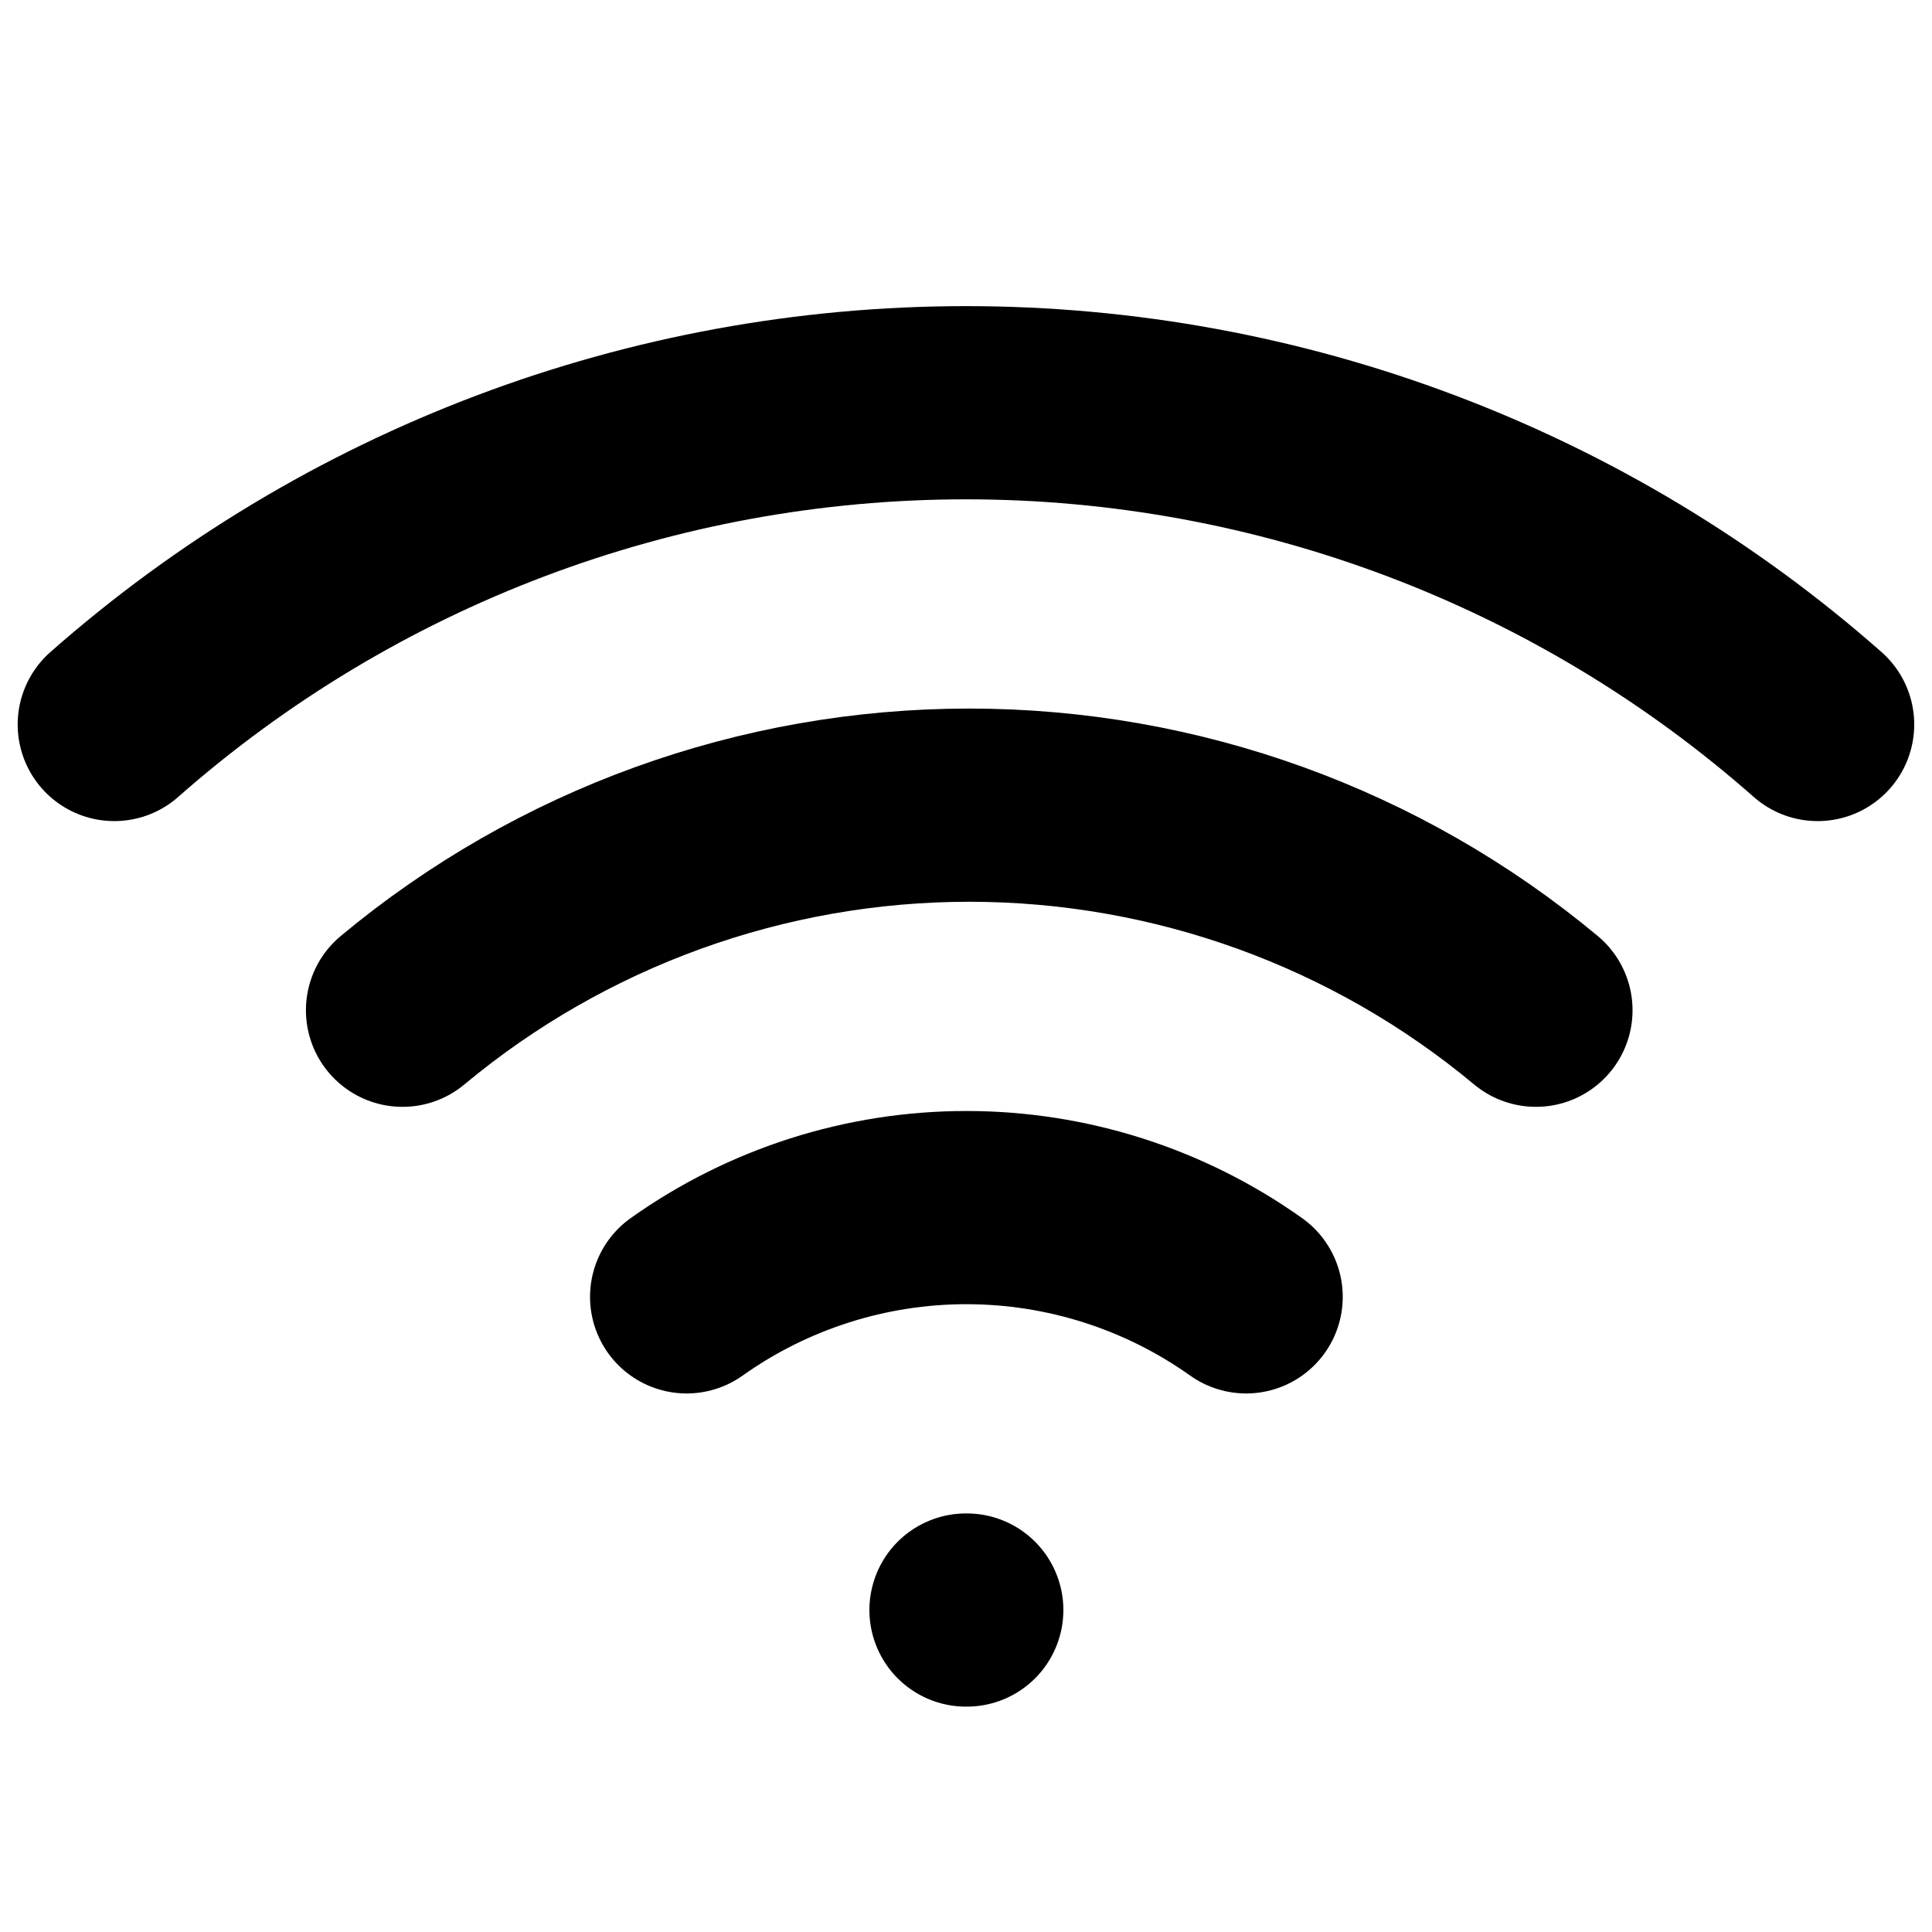
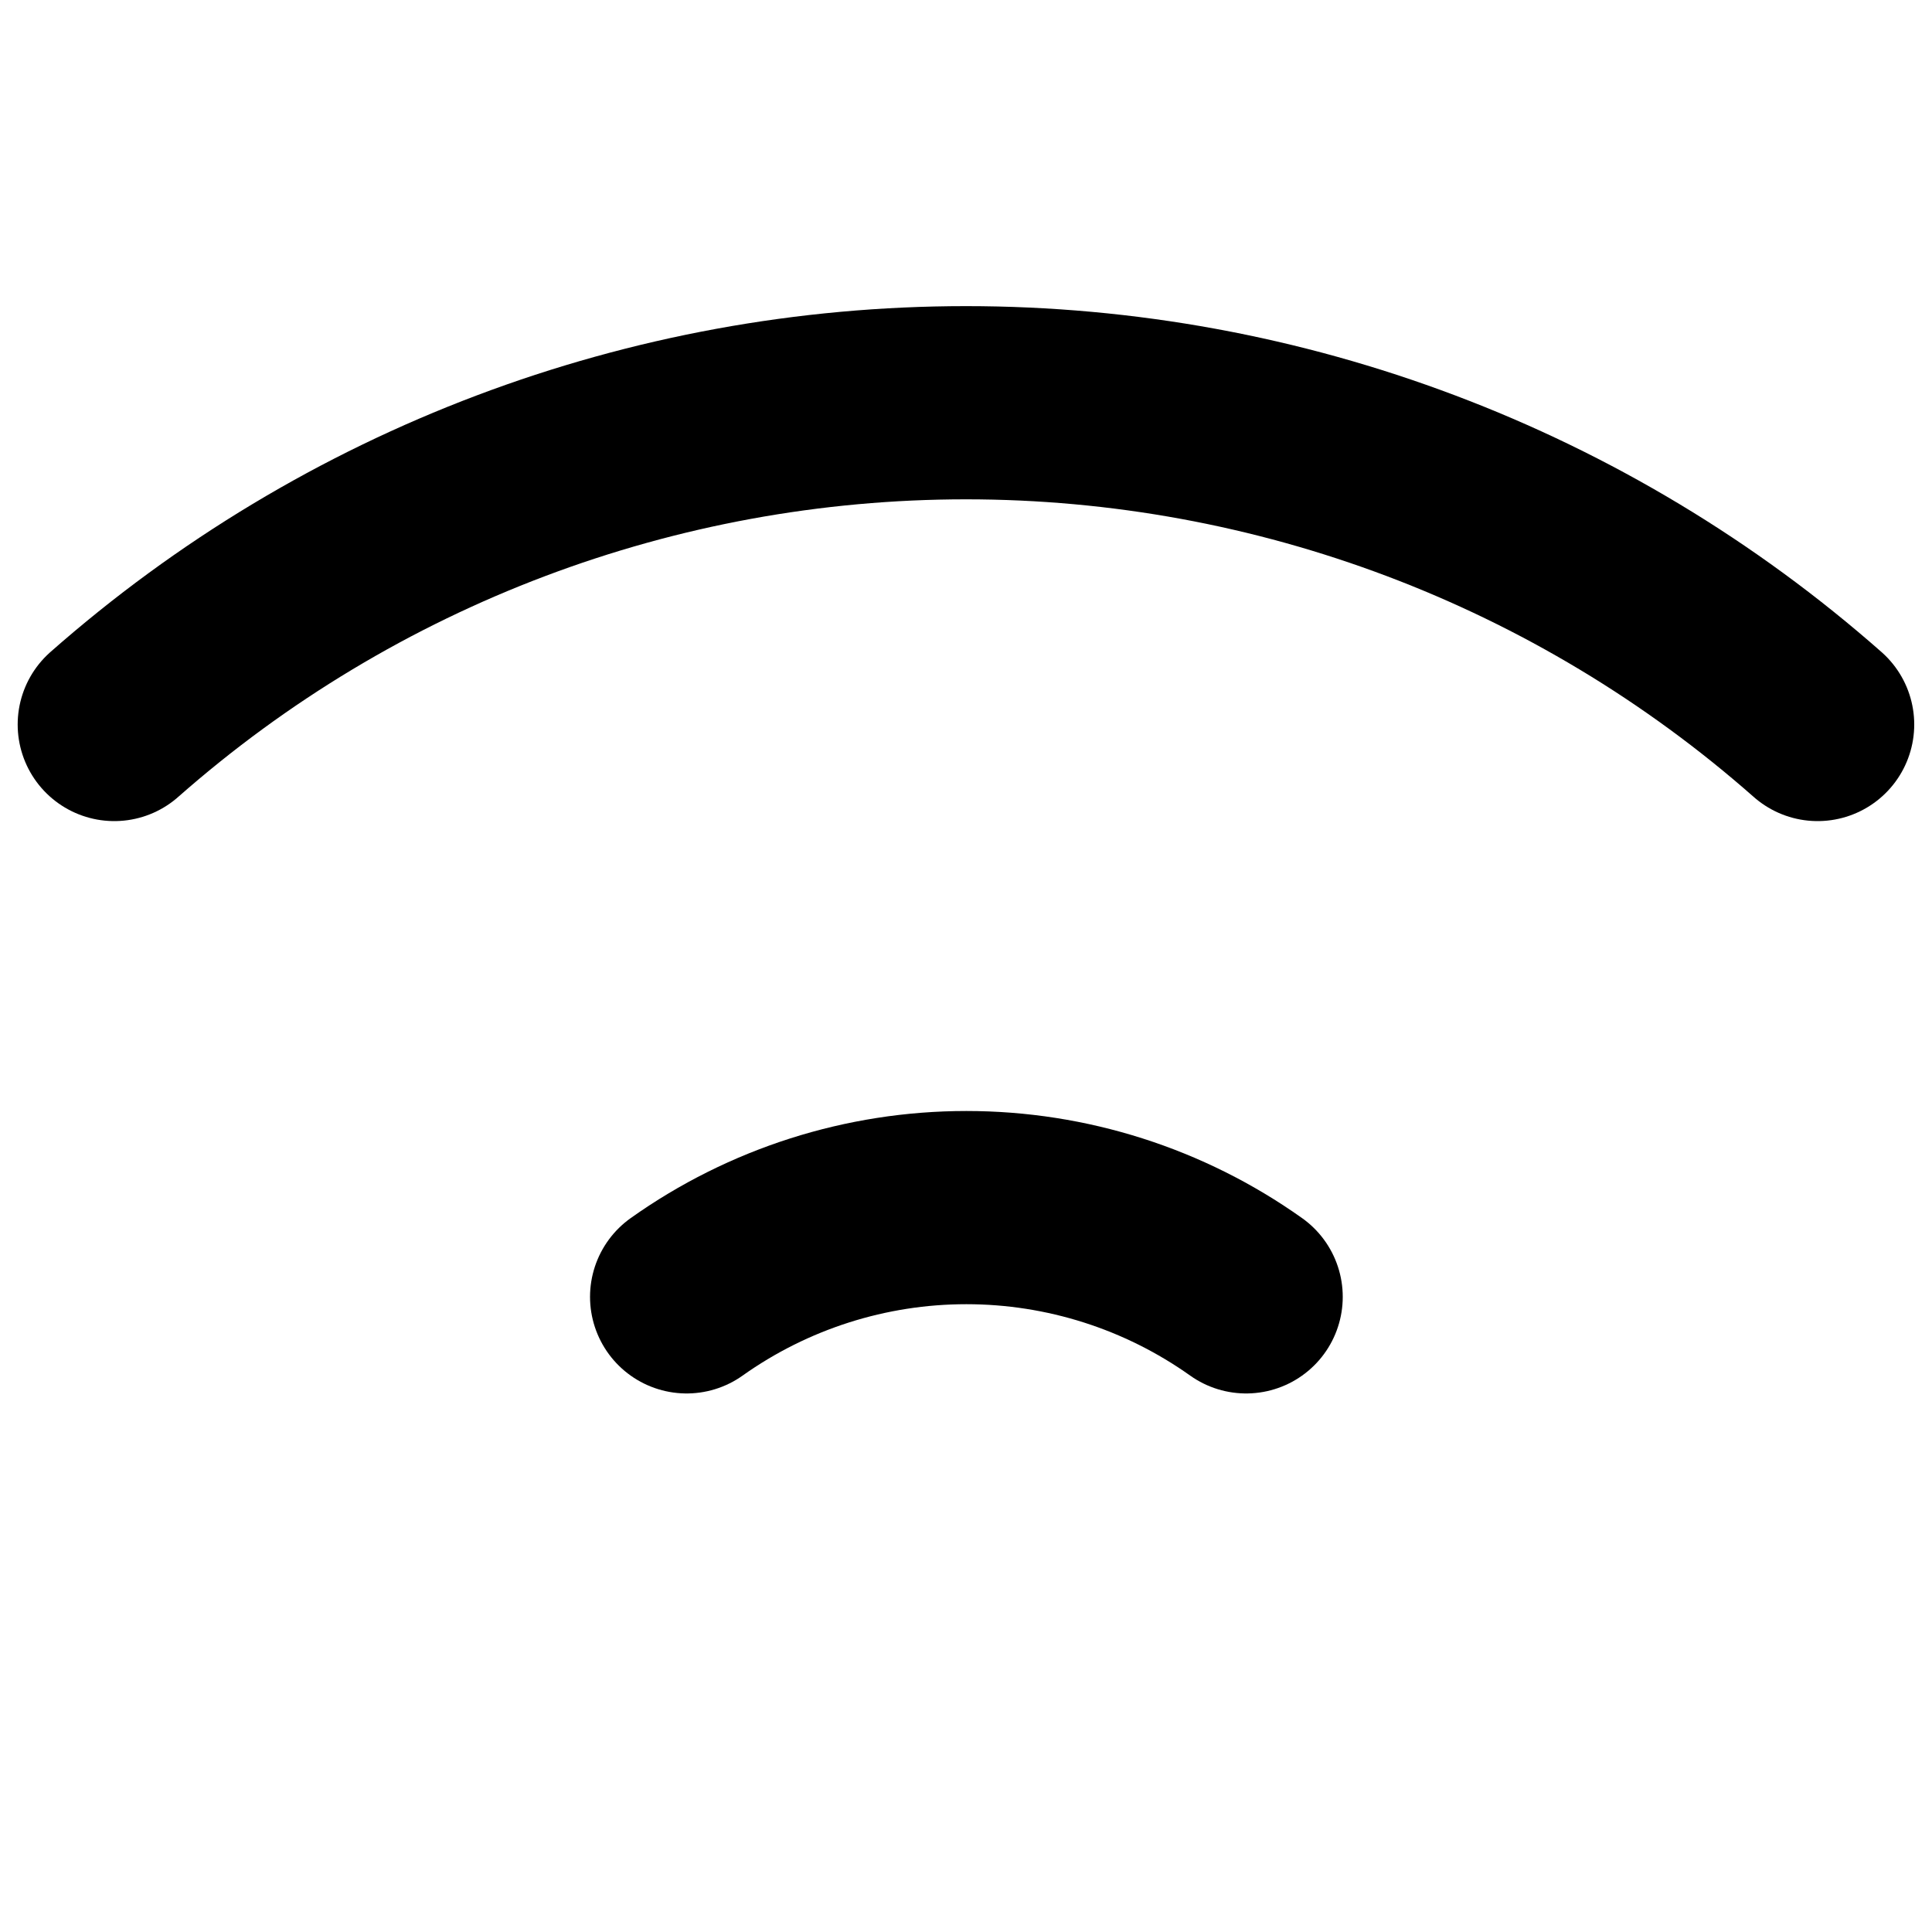
<svg xmlns="http://www.w3.org/2000/svg" width="20" height="20" viewBox="0 0 20 20" fill="none">
-   <path d="M4.167 10.458C5.814 9.086 7.89 8.335 10.033 8.335C12.177 8.335 14.253 9.086 15.9 10.458" stroke="black" stroke-width="2" stroke-linecap="round" stroke-linejoin="round" />
  <path d="M1.183 7.5C3.618 5.353 6.753 4.169 10 4.169C13.246 4.169 16.381 5.353 18.816 7.5" stroke="black" stroke-width="2" stroke-linecap="round" stroke-linejoin="round" />
  <path d="M7.108 13.425C7.954 12.824 8.966 12.501 10.004 12.501C11.042 12.501 12.054 12.824 12.9 13.425" stroke="black" stroke-width="2" stroke-linecap="round" stroke-linejoin="round" />
-   <path d="M10 16.667H10.008" stroke="black" stroke-width="2" stroke-linecap="round" stroke-linejoin="round" />
</svg>